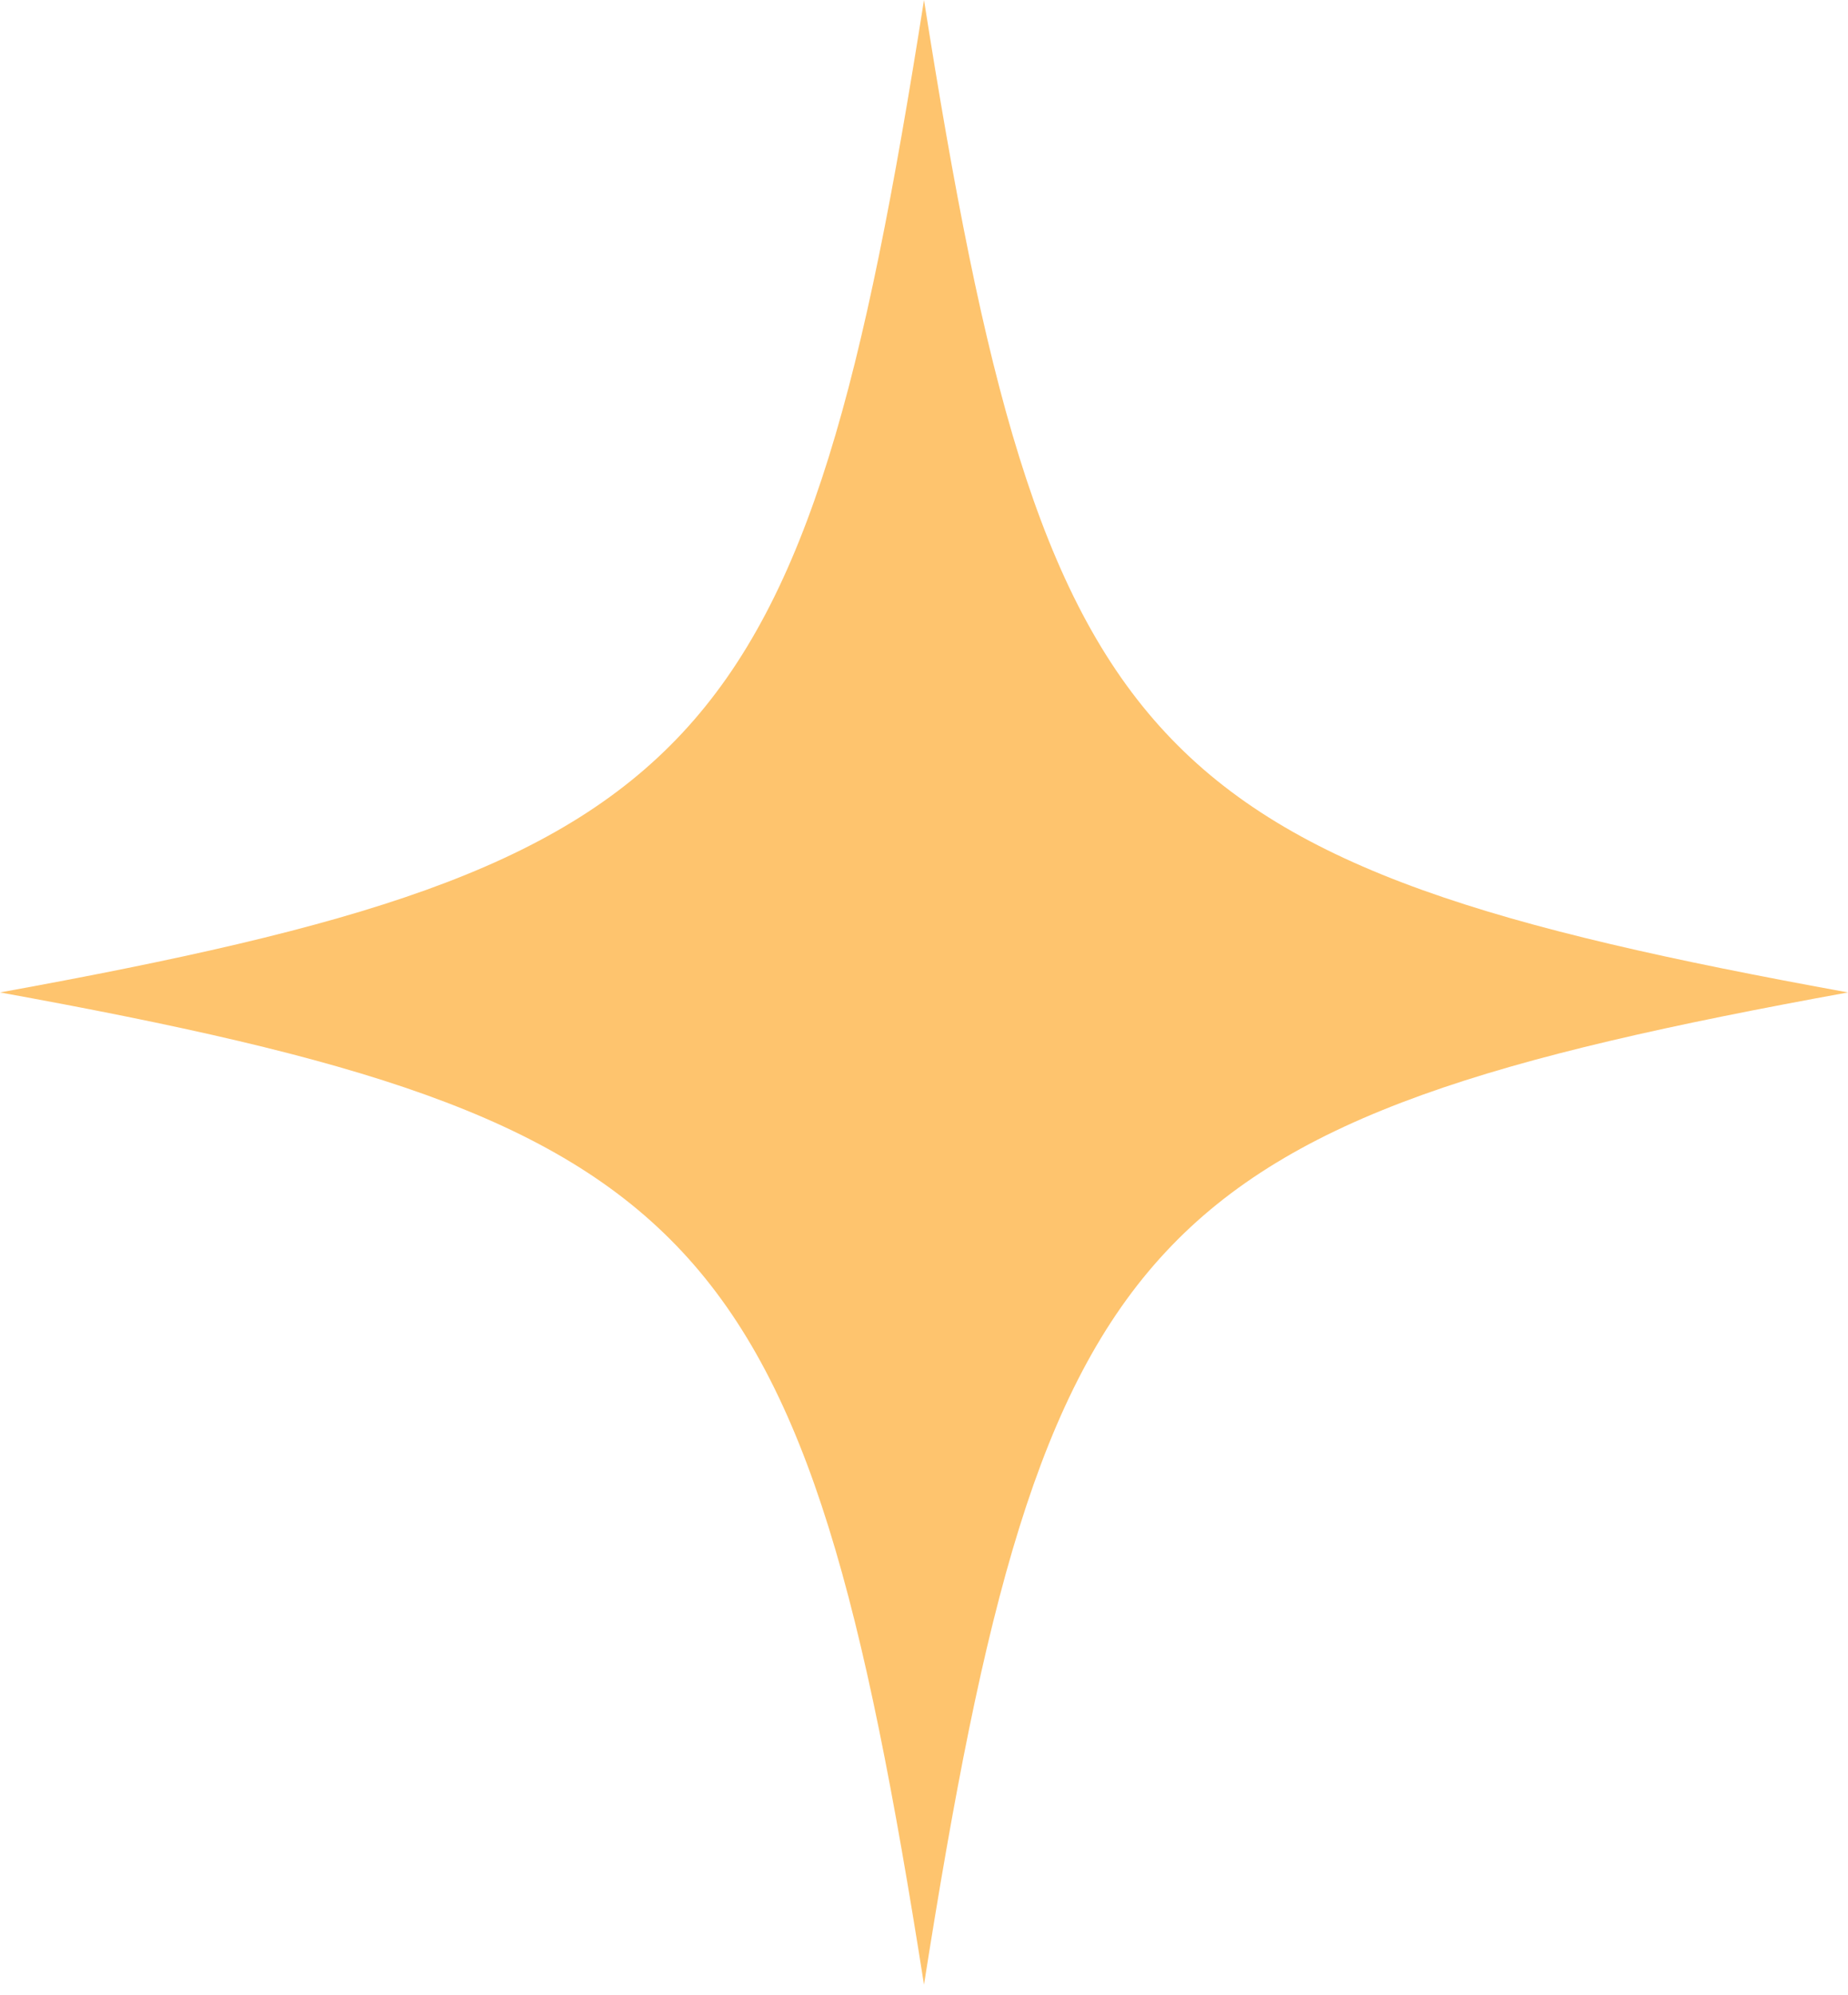
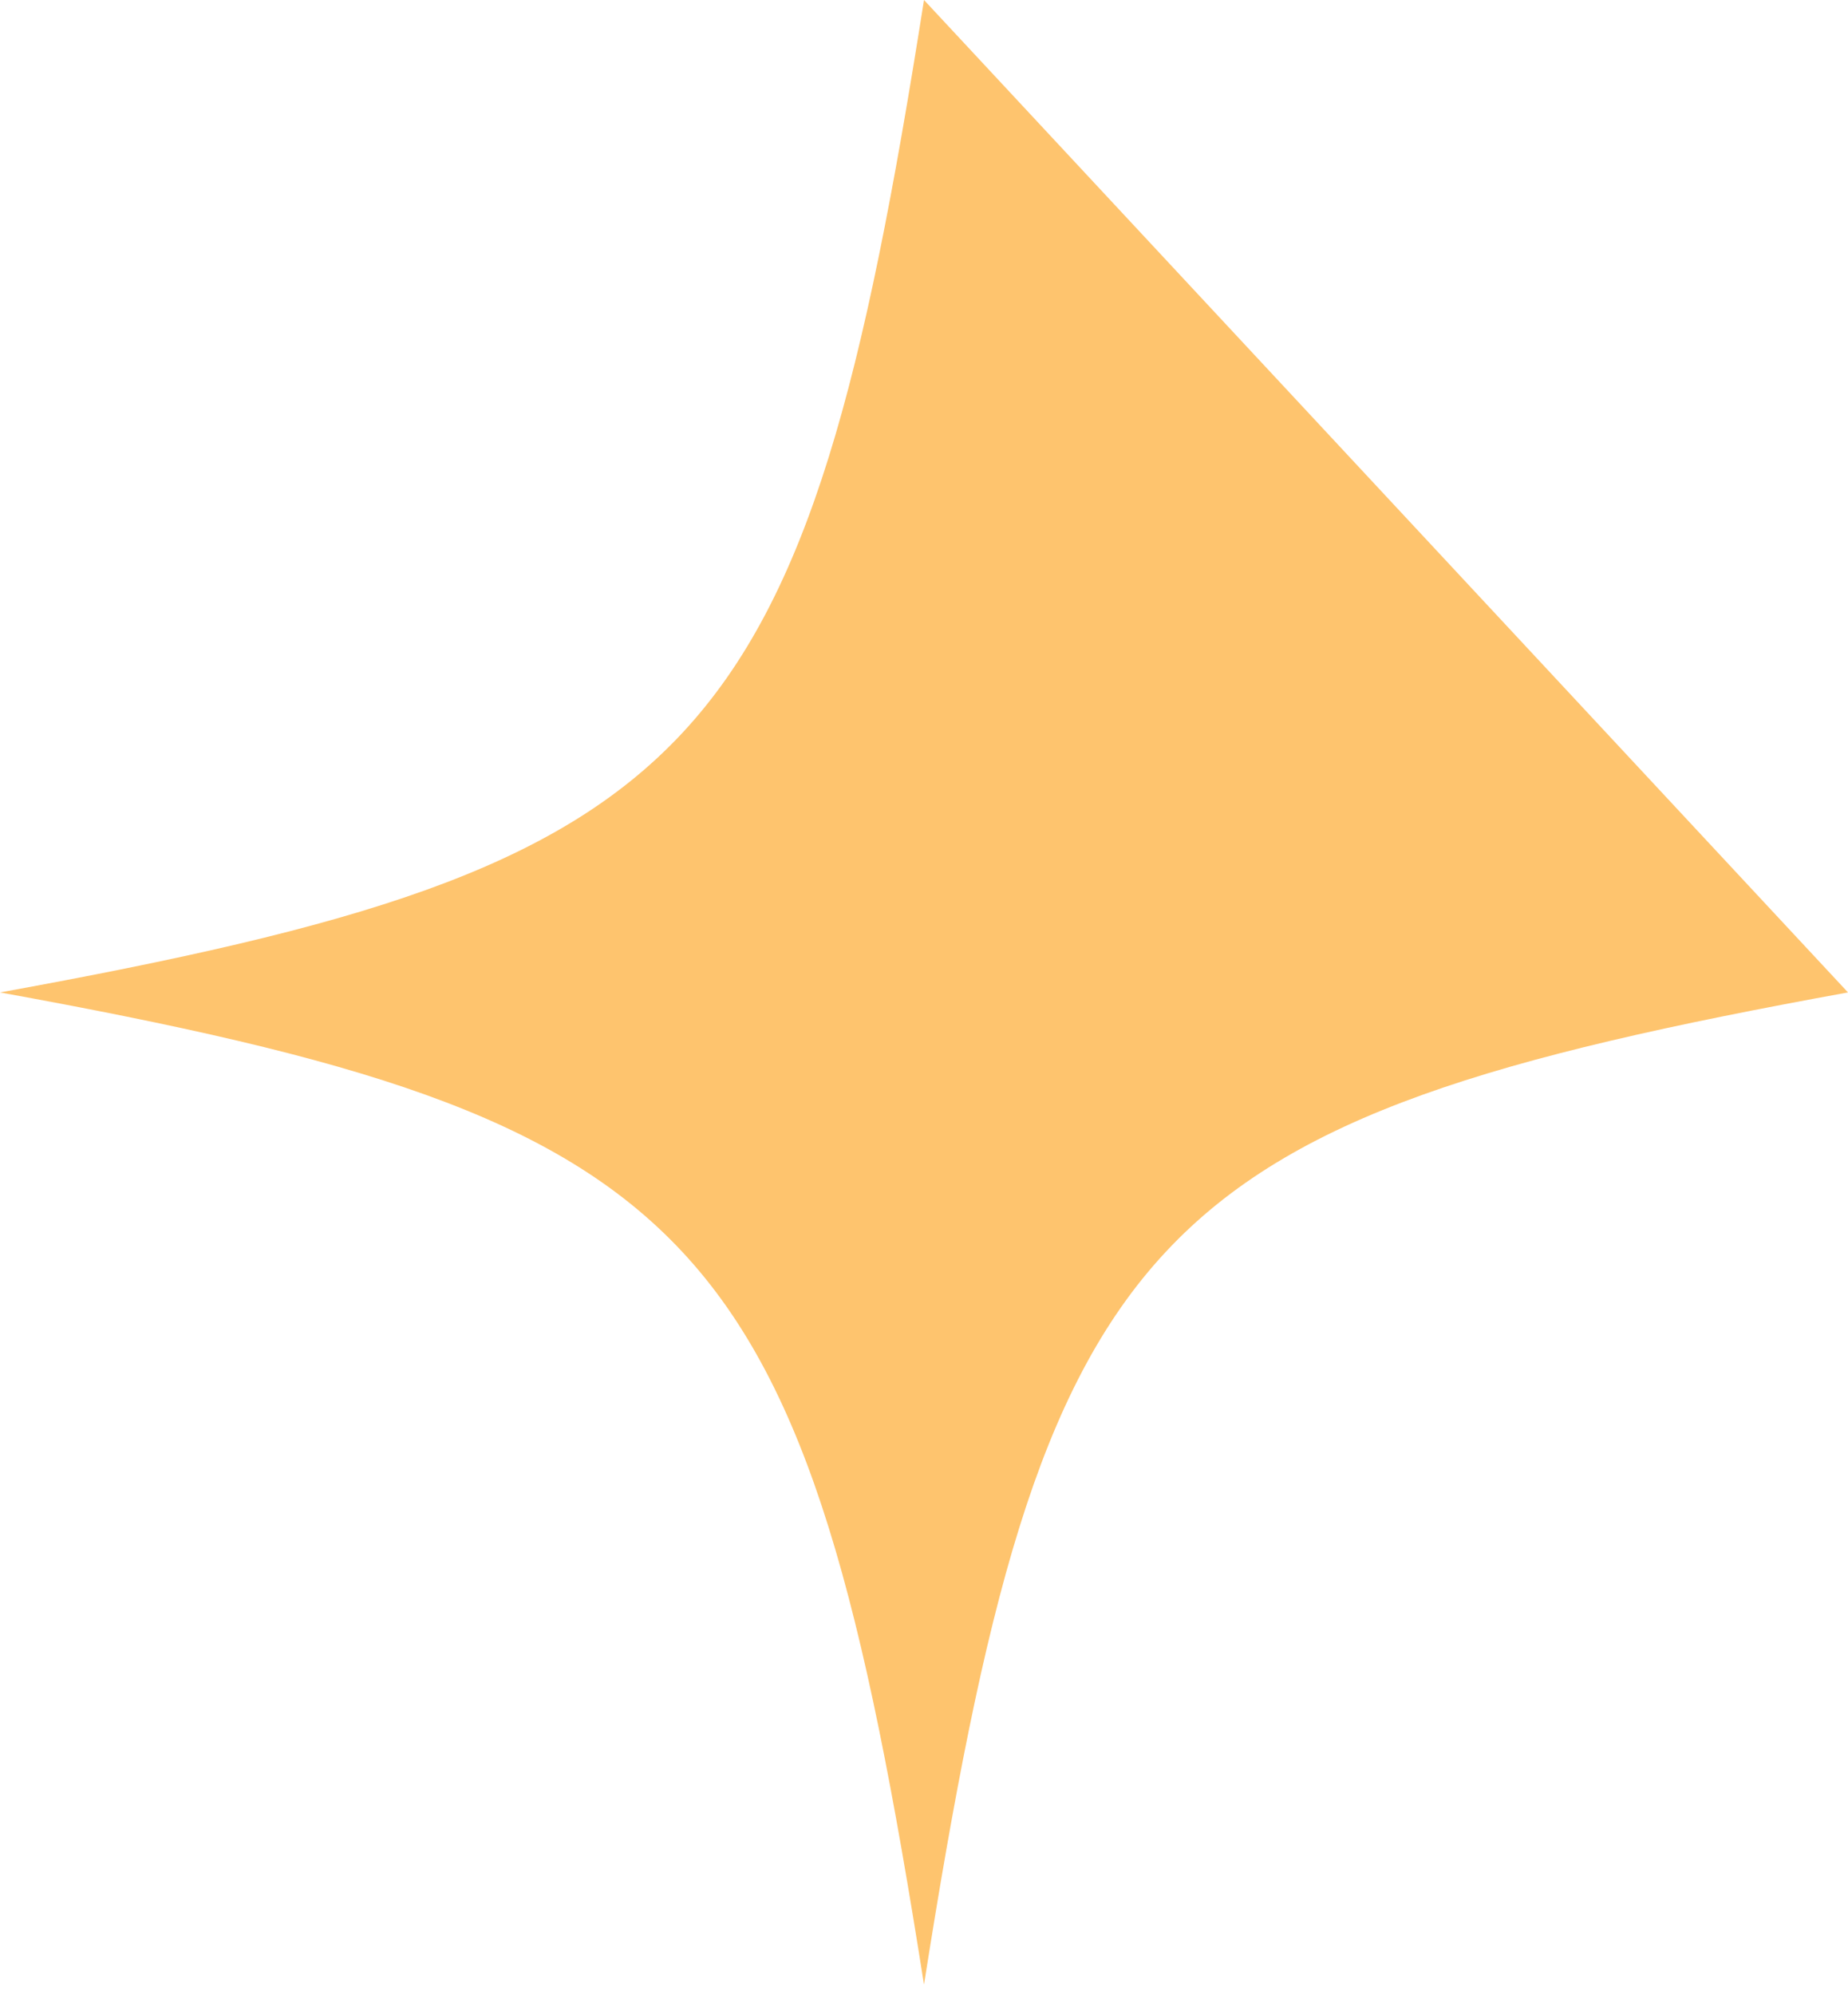
<svg xmlns="http://www.w3.org/2000/svg" width="63" height="68" viewBox="0 0 63 68" fill="none">
-   <path d="M63 33.822C38.89 38.207 35.578 41.755 31.5 67.637C27.422 41.755 24.11 38.2 0 33.822C24.11 29.445 27.422 25.89 31.5 0C35.578 25.89 38.89 29.438 63 33.822Z" fill="#FEC46E" />
+   <path d="M63 33.822C38.89 38.207 35.578 41.755 31.5 67.637C27.422 41.755 24.11 38.2 0 33.822C24.11 29.445 27.422 25.89 31.5 0Z" fill="#FEC46E" />
</svg>